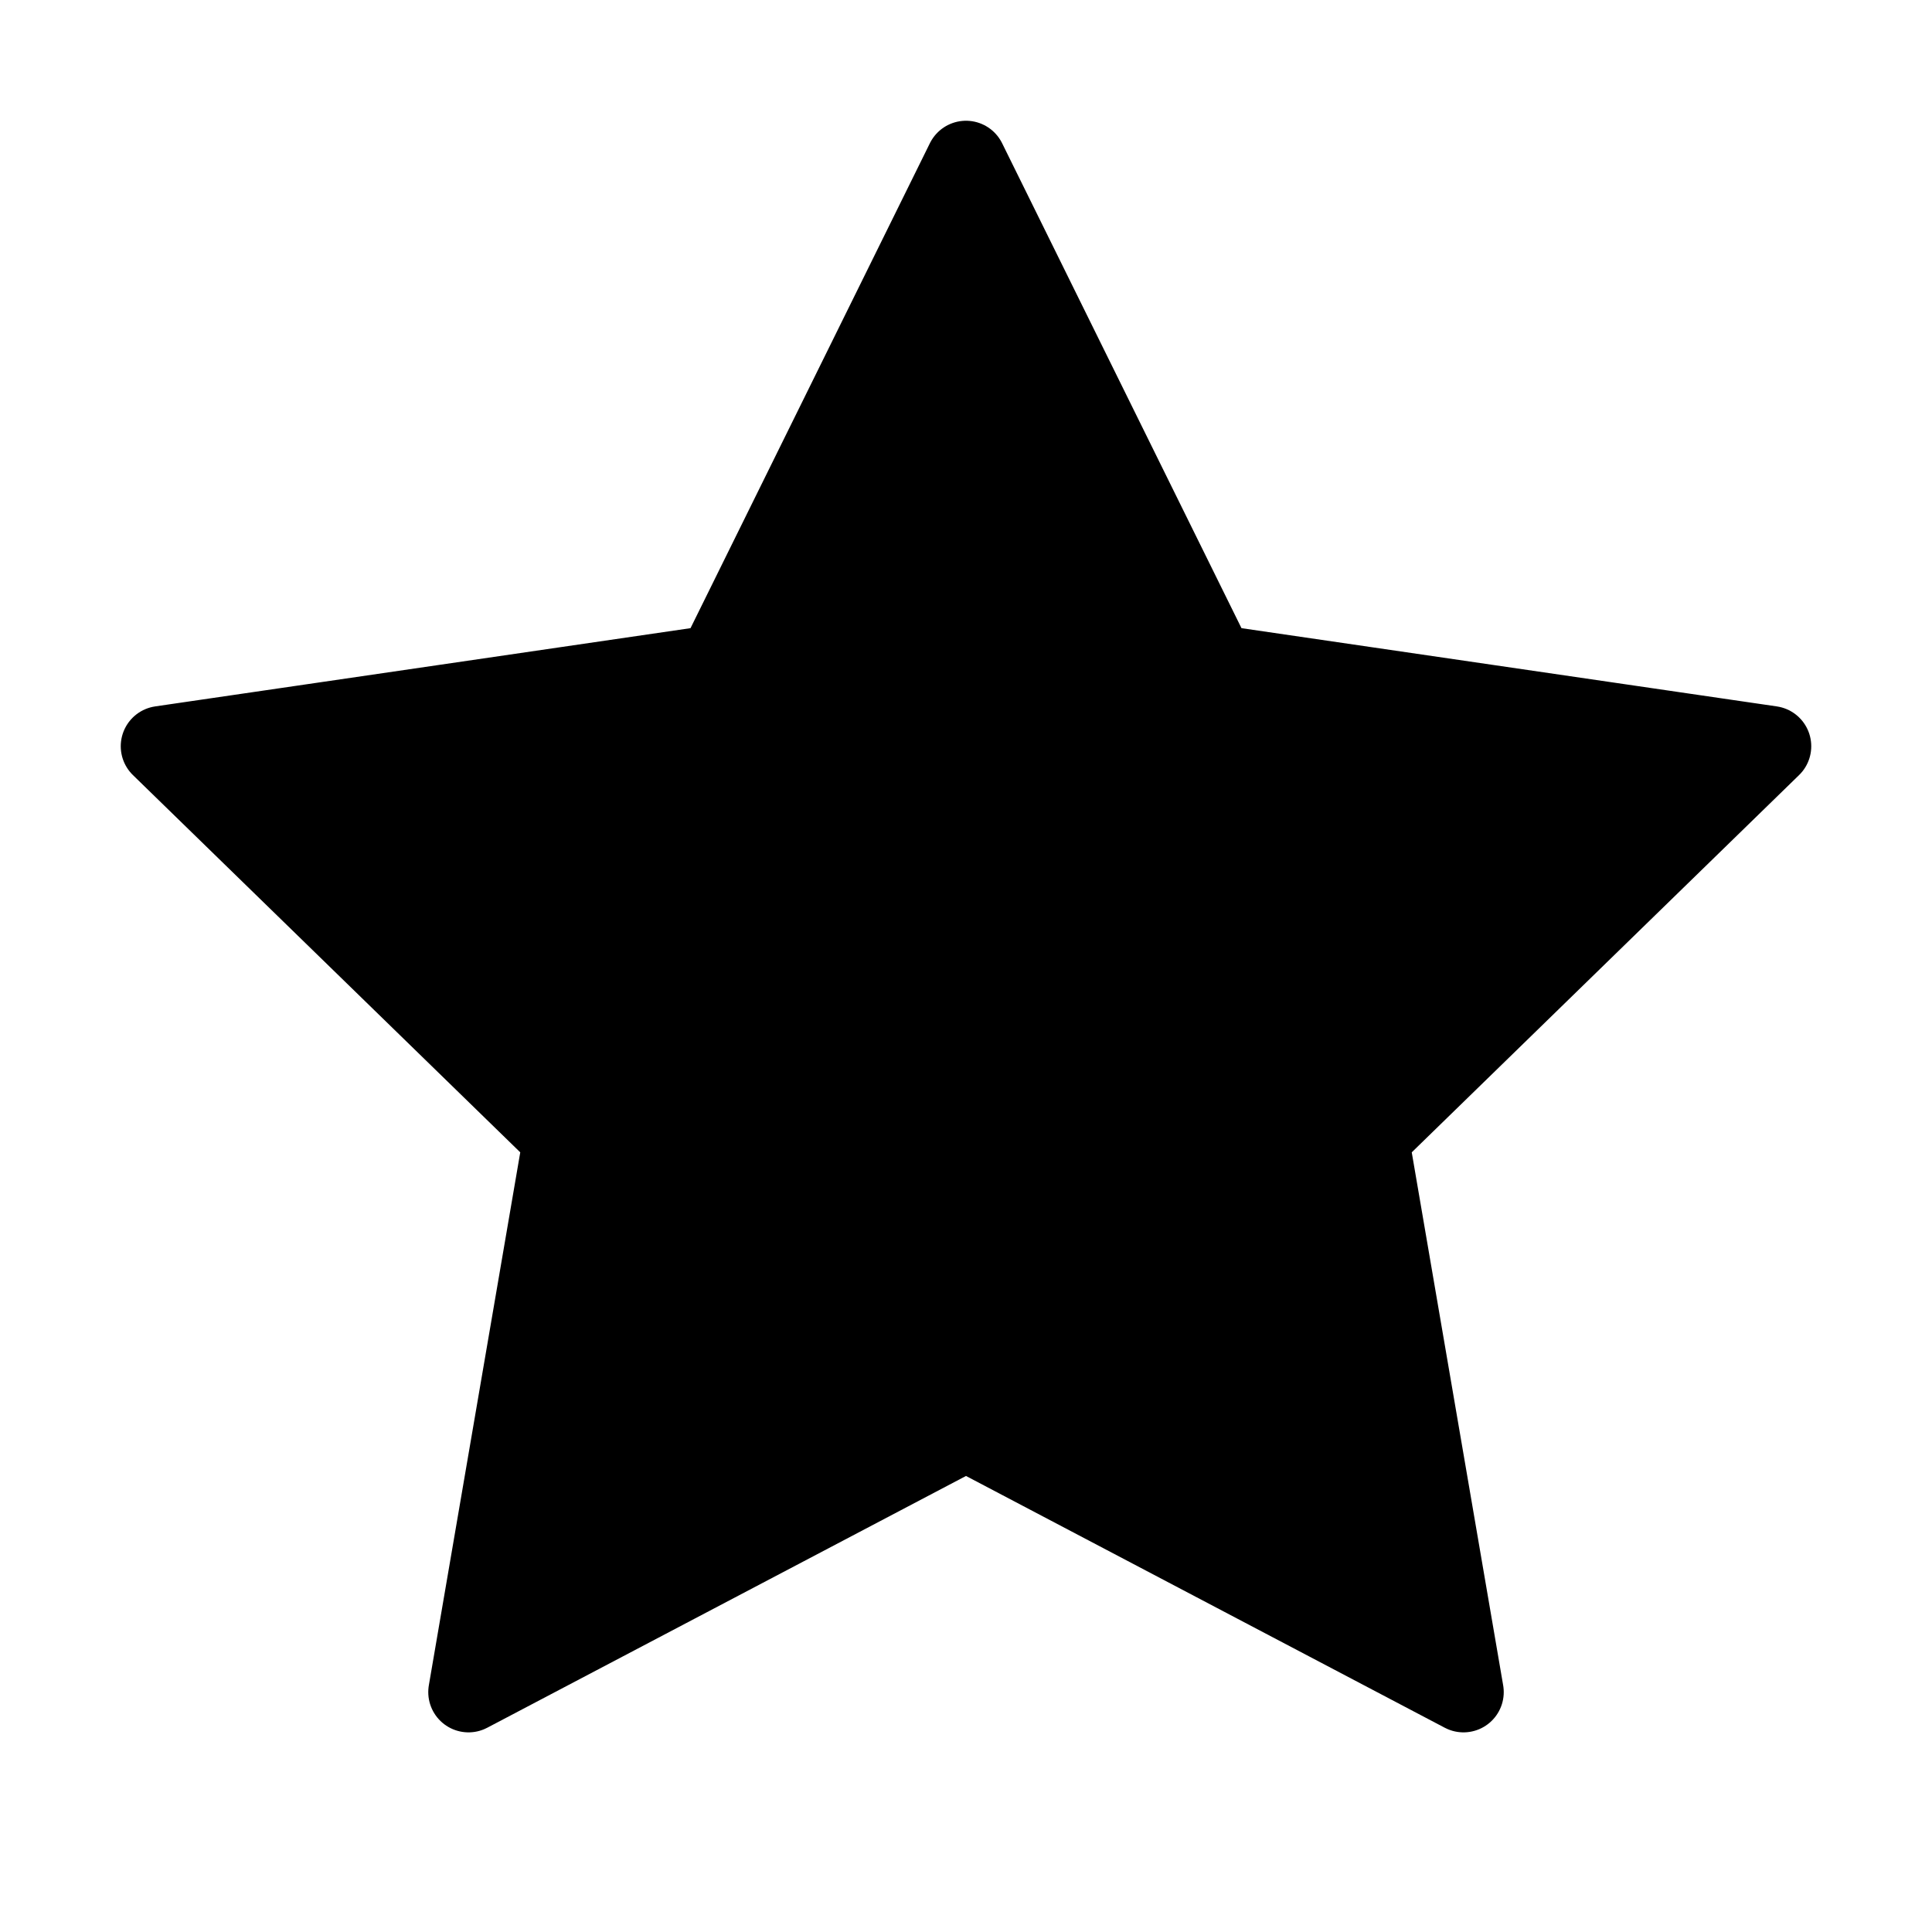
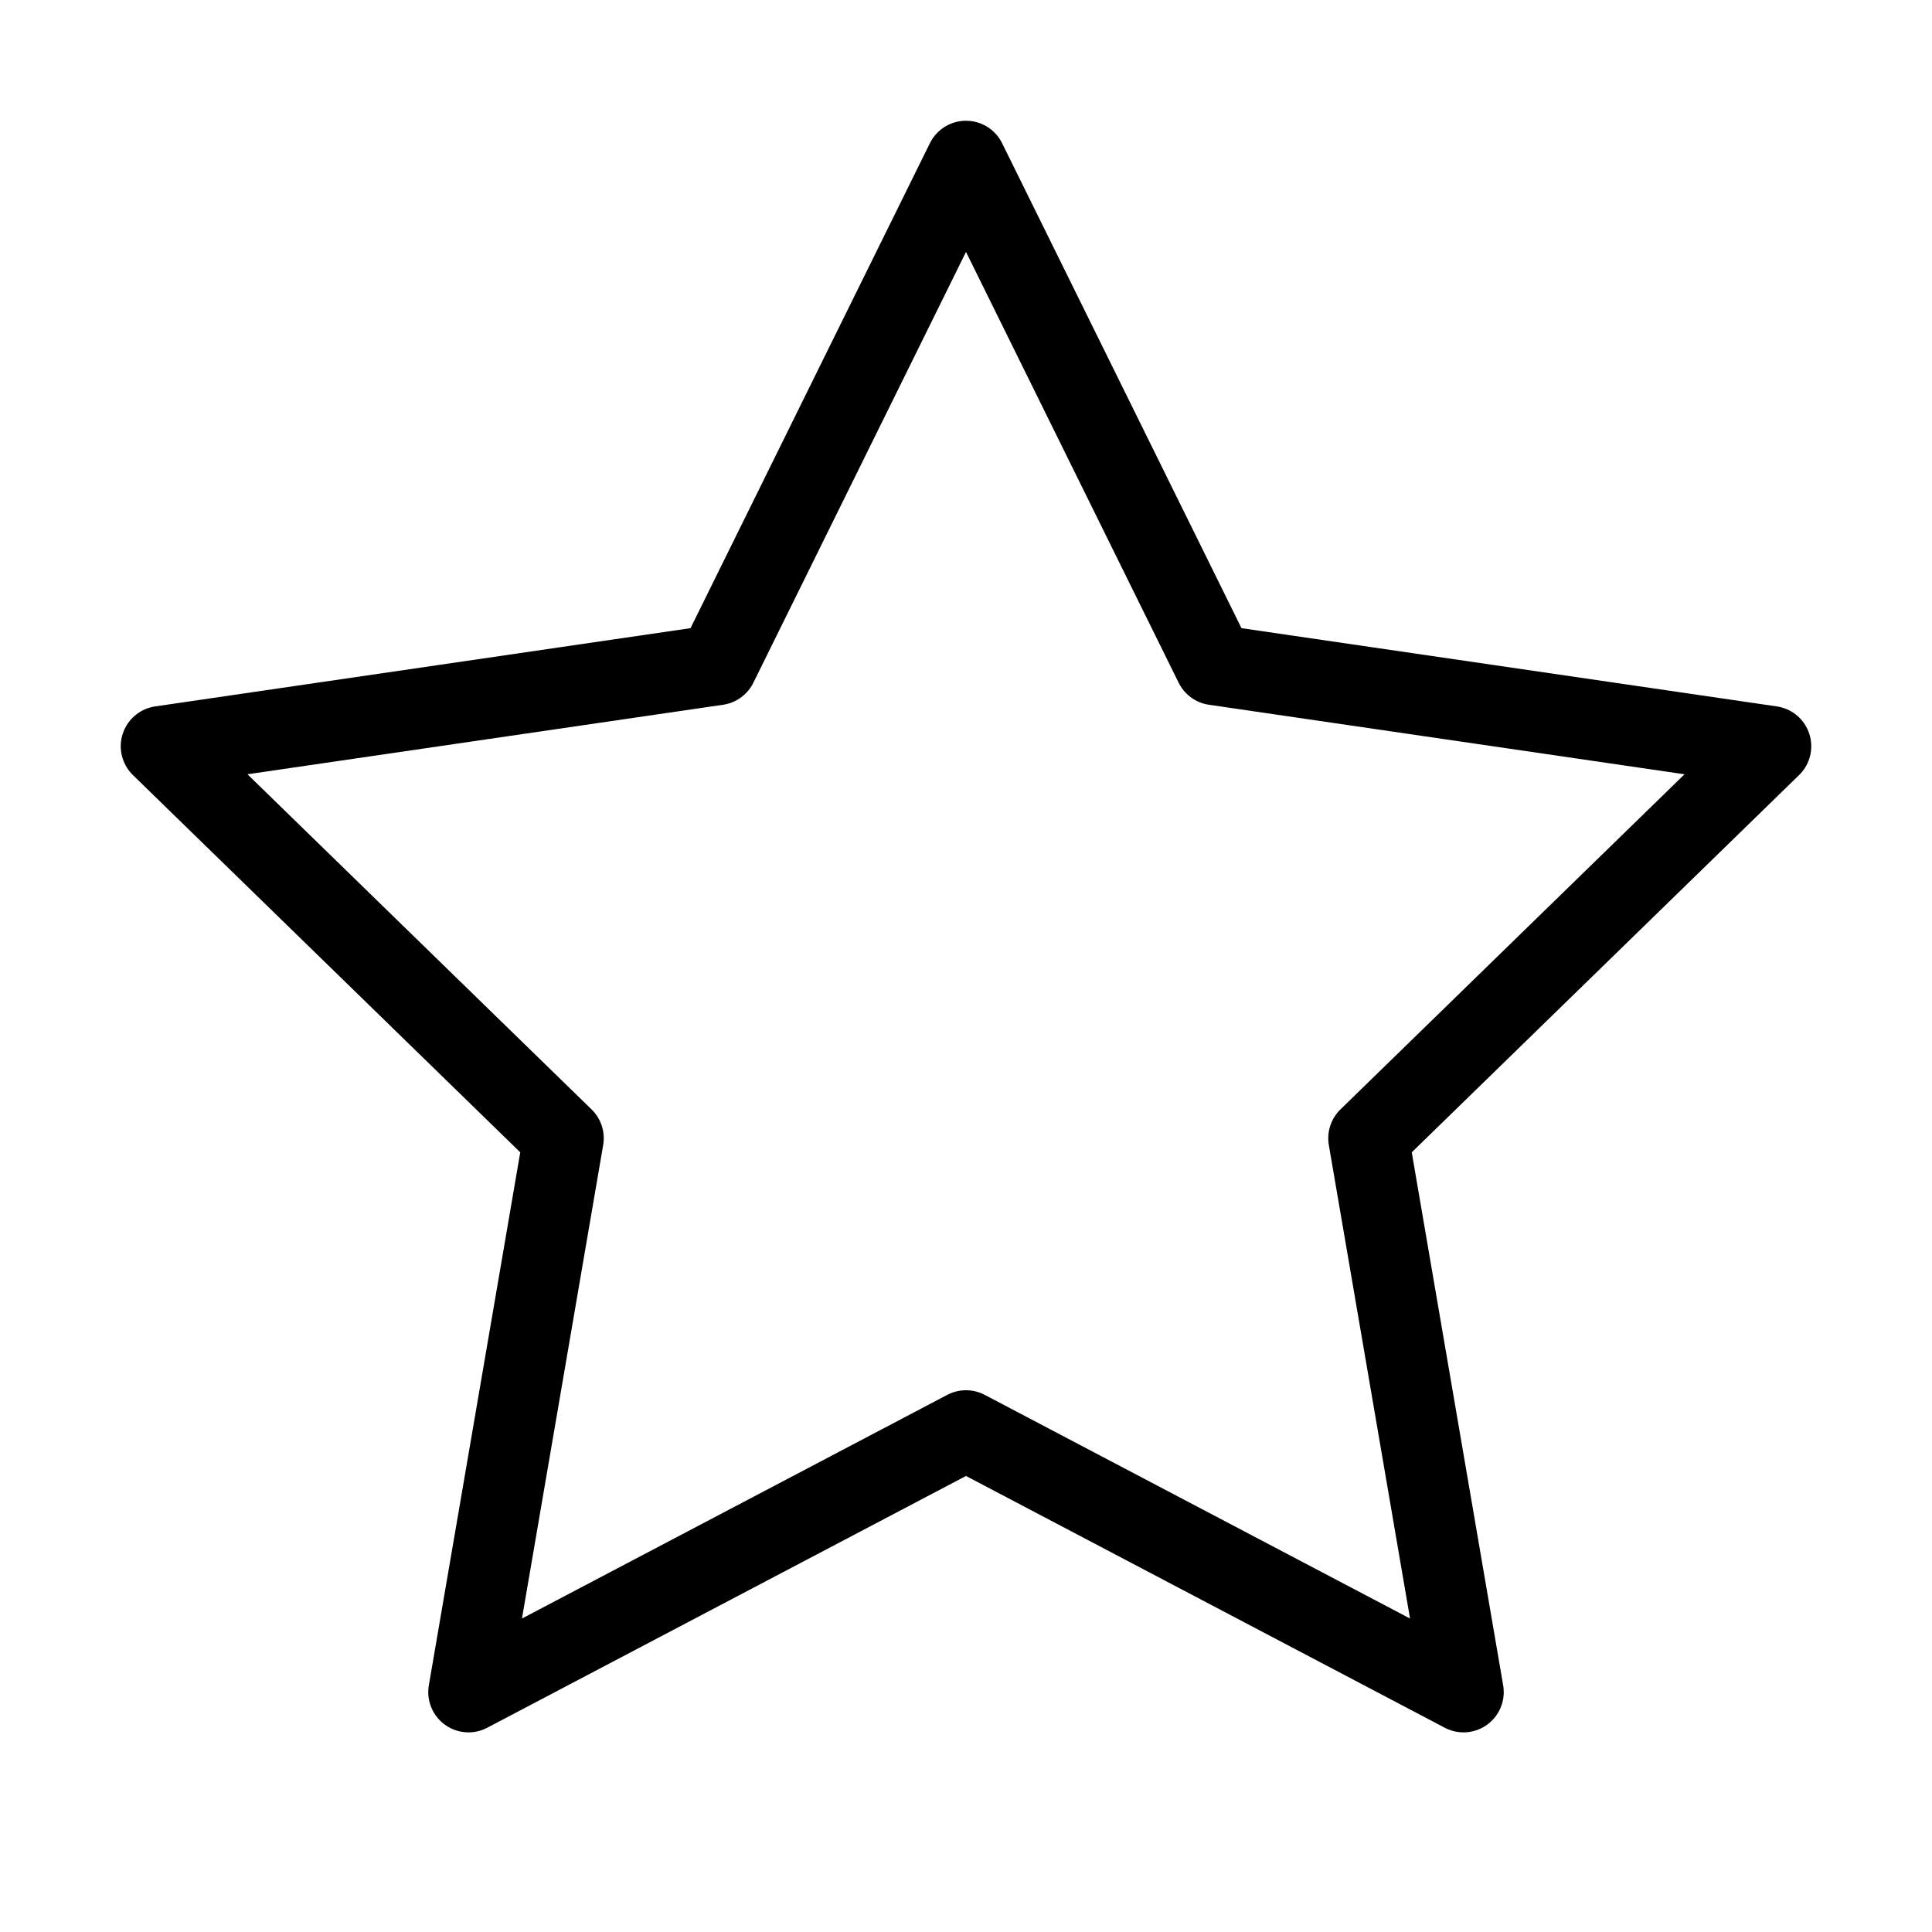
<svg xmlns="http://www.w3.org/2000/svg" viewBox="0 0 24 24" width="24" height="24">
-   <path d="M12 2l3.09 6.26L22 9.27l-5 4.87 1.18 6.88L12 17.77l-6.18 3.25L7 14.14 2 9.27l6.91-1.01L12 2z" fill="currentColor" />
  <path d="M12 2l3.09 6.26L22 9.27l-5 4.87 1.18 6.88L12 17.77l-6.18 3.25L7 14.14 2 9.27l6.91-1.01L12 2z" fill="none" stroke="currentColor" stroke-width="1" stroke-linecap="round" stroke-linejoin="round" />
-   <path d="M9 12l2 2 4-4" stroke="currentColor" stroke-width="2" fill="none" stroke-linecap="round" stroke-linejoin="round" />
</svg>